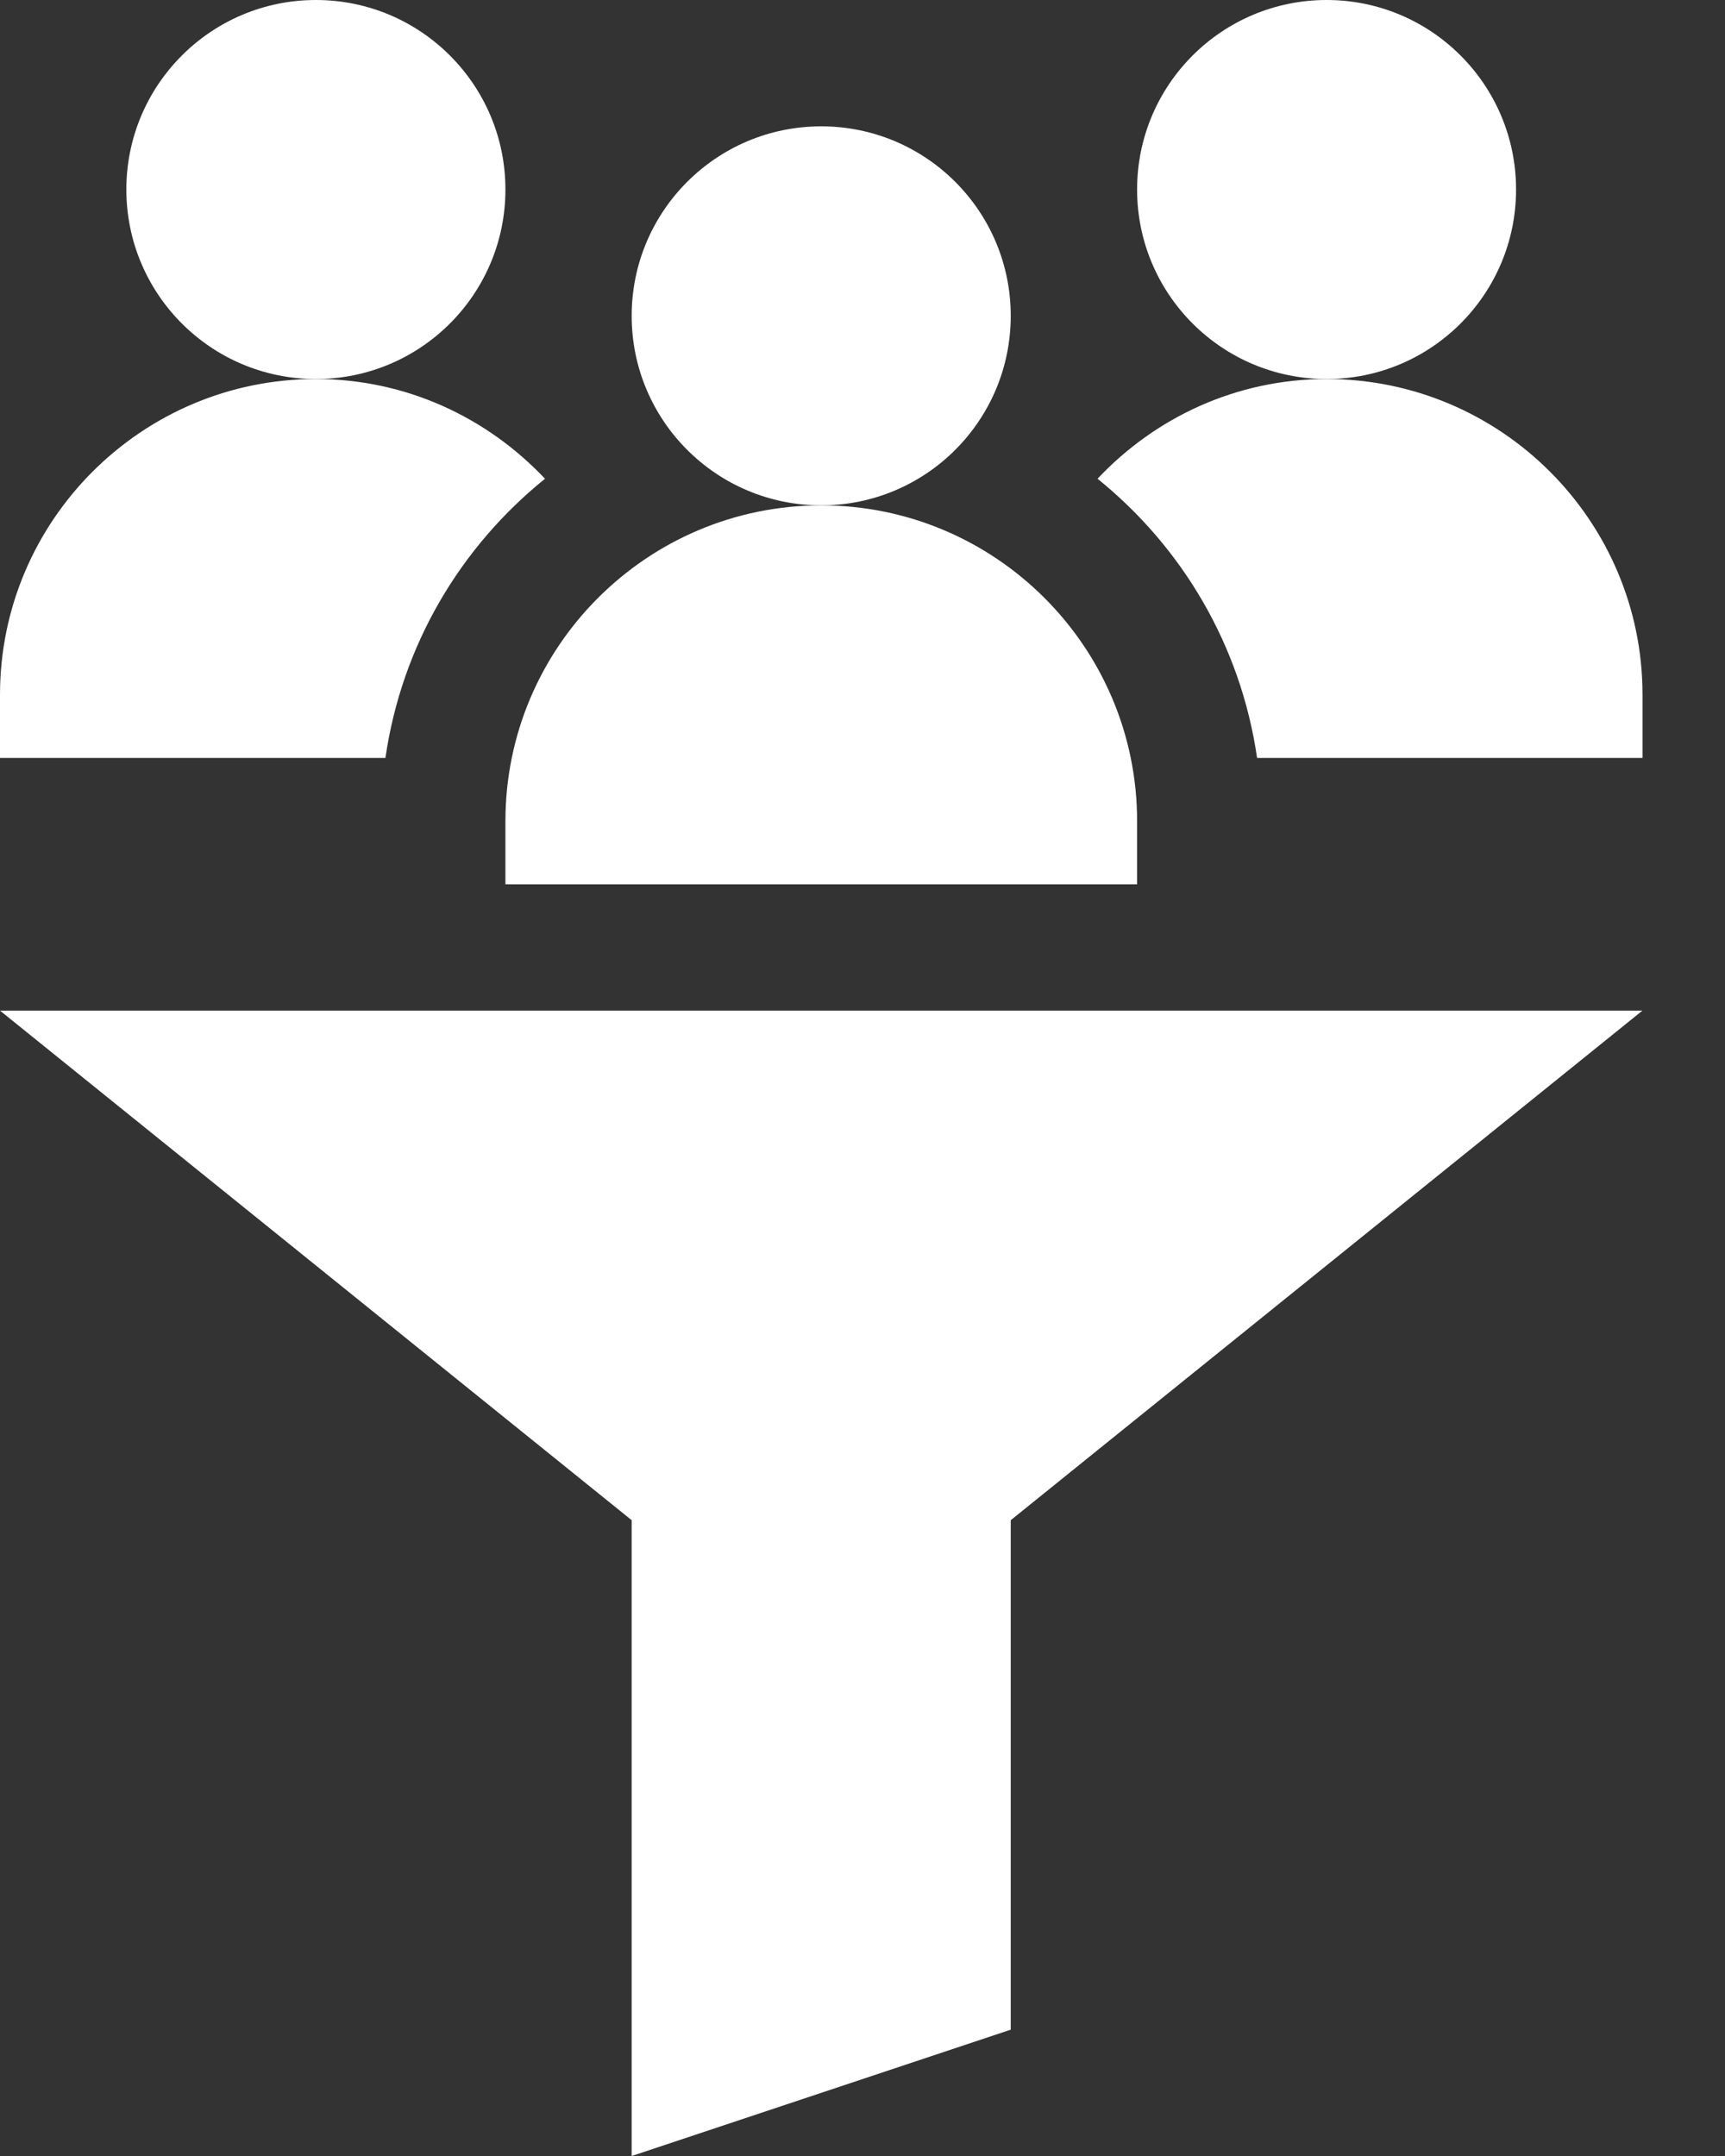
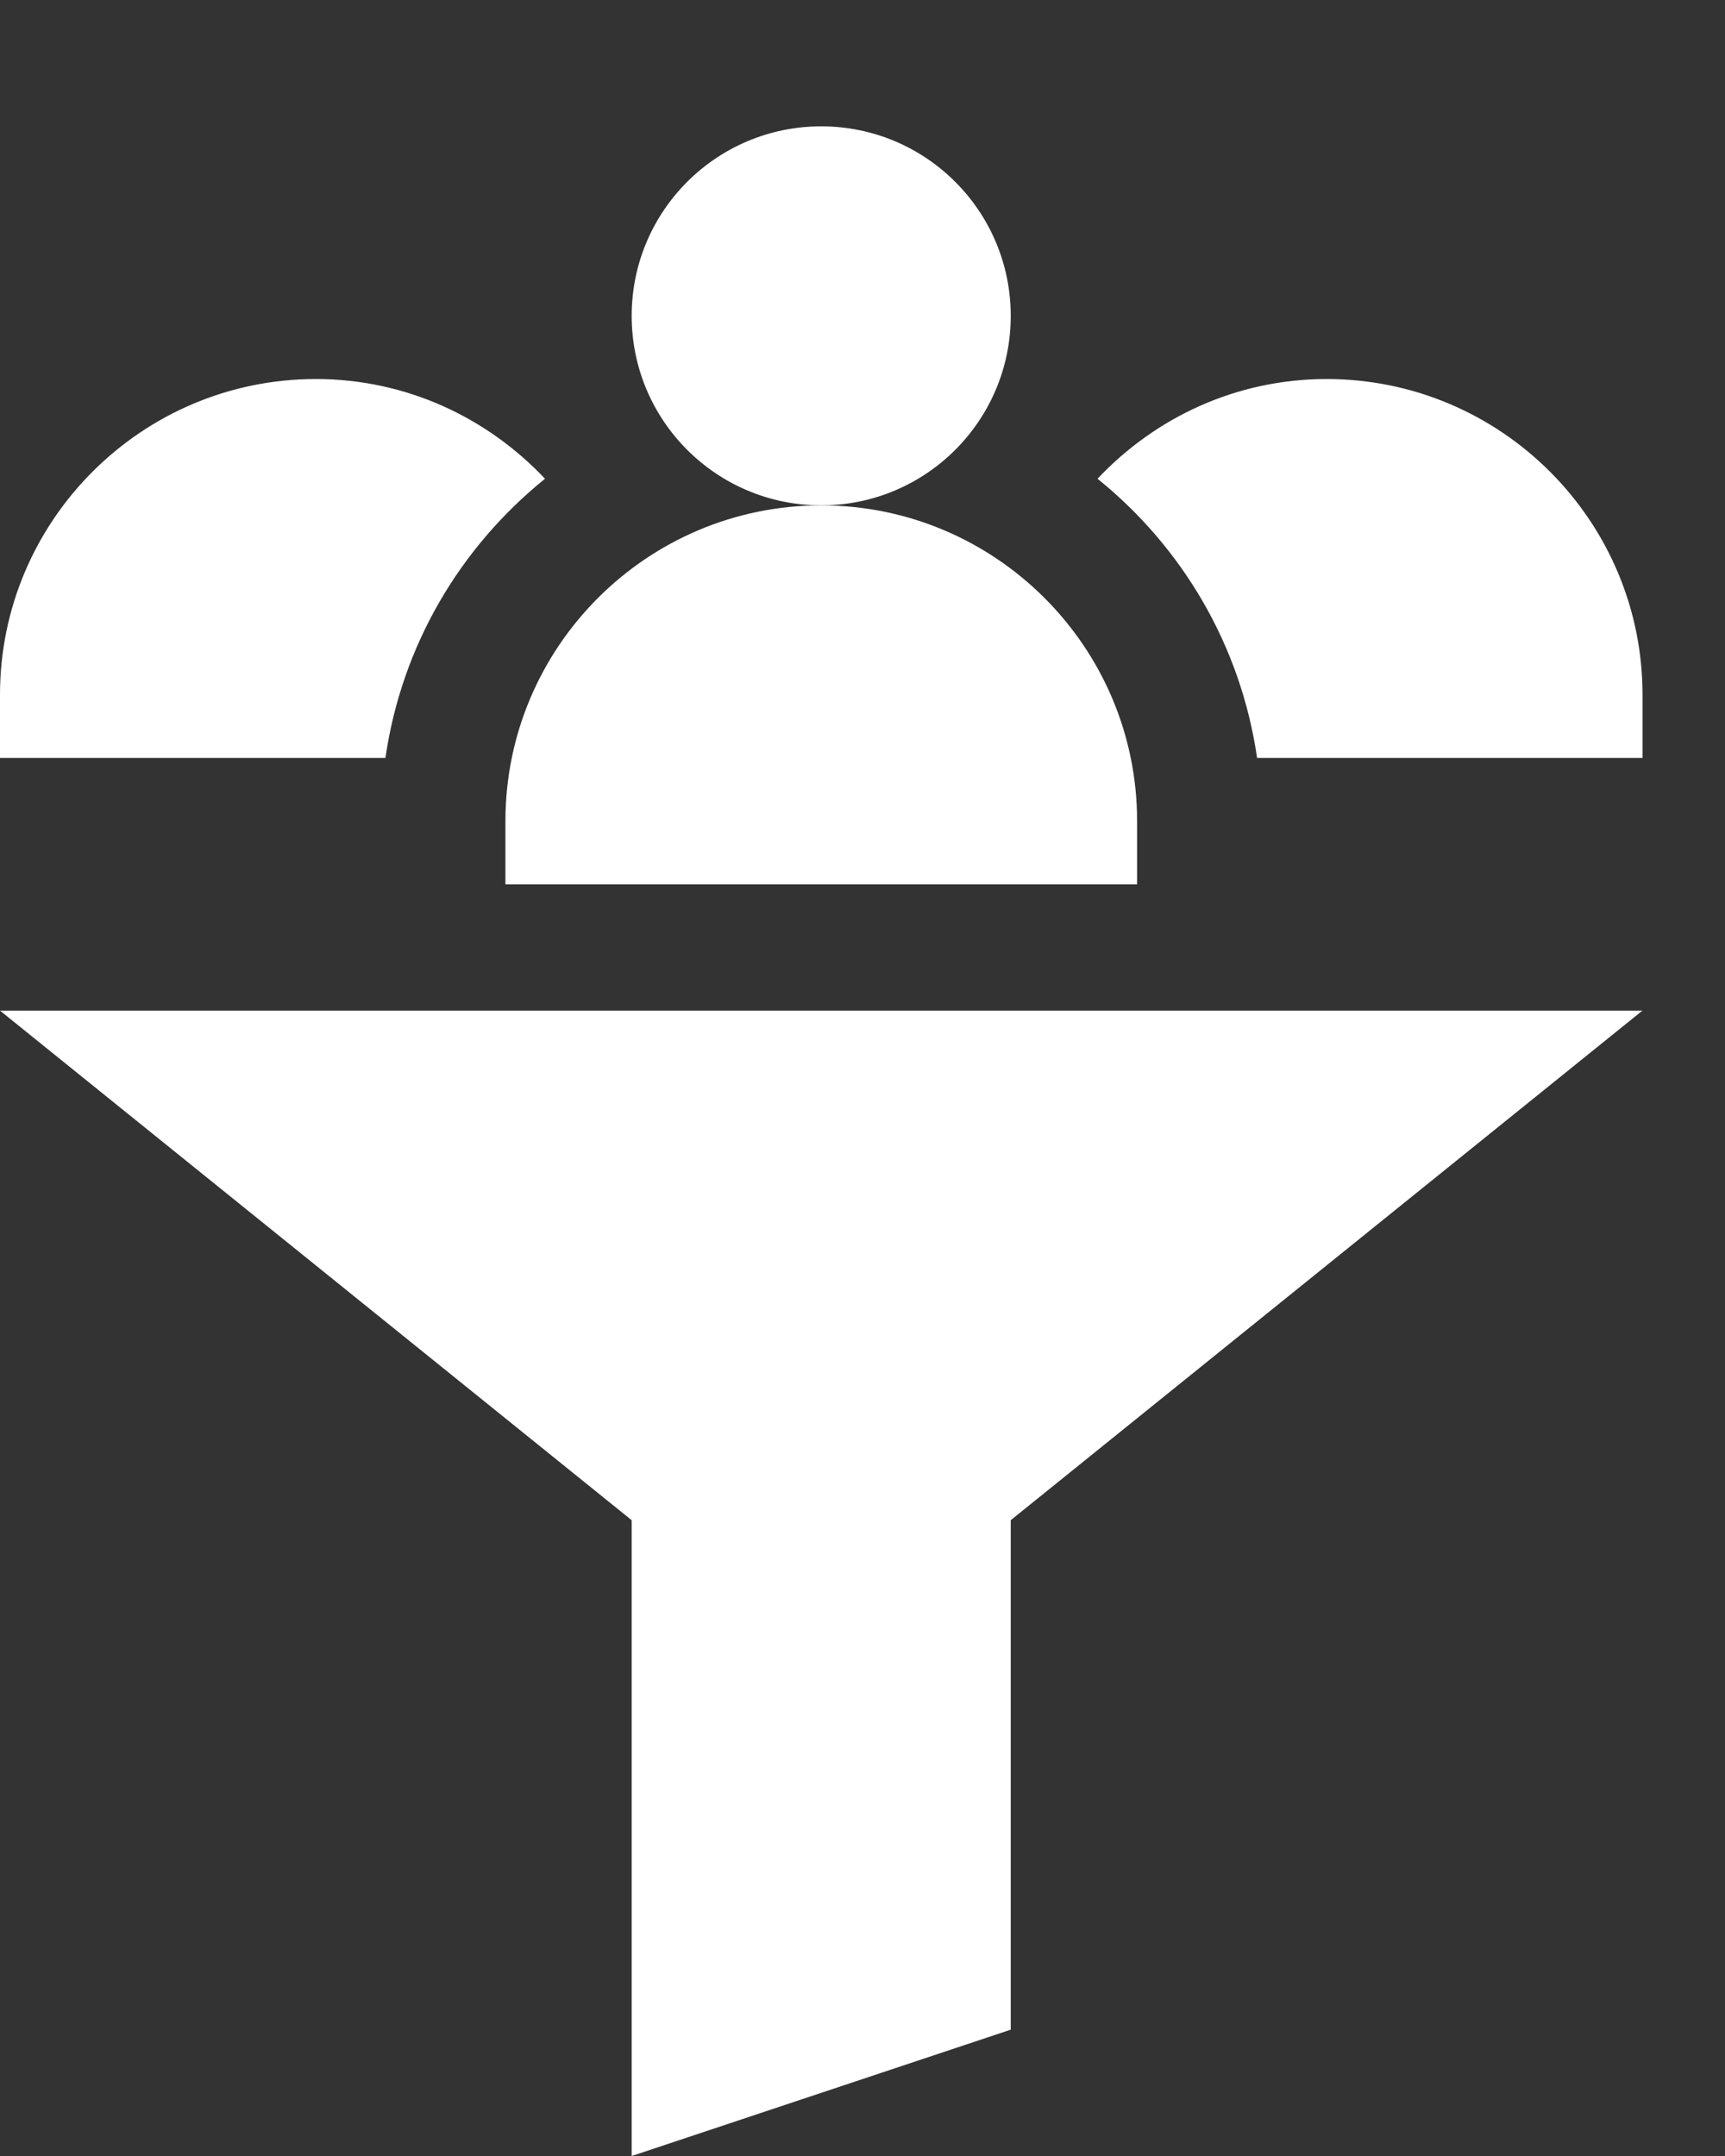
<svg xmlns="http://www.w3.org/2000/svg" width="16" height="20" viewBox="0 0 16 20" fill="none">
  <rect x="0" y="0" width="16" height="20" fill="#333333" stroke="none" />
  <g id="Group">
    <path id="Vector" d="M7.617 4.688C8.588 4.688 9.375 3.901 9.375 2.93C9.375 1.959 8.588 1.172 7.617 1.172C6.646 1.172 5.859 1.959 5.859 2.93C5.859 3.901 6.646 4.688 7.617 4.688Z" fill="white" />
    <path id="Vector_2" d="M4.688 7.617V8.203H10.547V7.617C10.547 6.002 9.233 4.688 7.617 4.688C6.001 4.688 4.688 6.002 4.688 7.617Z" fill="white" />
-     <path id="Vector_3" d="M2.93 3.516C3.901 3.516 4.688 2.729 4.688 1.758C4.688 0.787 3.901 0 2.93 0C1.959 0 1.172 0.787 1.172 1.758C1.172 2.729 1.959 3.516 2.93 3.516Z" fill="white" />
-     <path id="Vector_4" d="M12.305 3.516C13.275 3.516 14.062 2.729 14.062 1.758C14.062 0.787 13.275 0 12.305 0C11.334 0 10.547 0.787 10.547 1.758C10.547 2.729 11.334 3.516 12.305 3.516Z" fill="white" />
    <path id="Vector_5" d="M5.859 20L9.375 18.828V14.102L15.234 9.375H0L5.859 14.102V20Z" fill="white" />
    <path id="Vector_6" d="M5.055 4.441C4.52 3.874 3.768 3.516 2.93 3.516C1.314 3.516 0 4.83 0 6.445V7.031H3.575C3.726 5.986 4.269 5.076 5.055 4.441Z" fill="white" />
    <path id="Vector_7" d="M11.66 7.031H15.235V6.445C15.235 4.83 13.921 3.516 12.305 3.516C11.466 3.516 10.714 3.874 10.18 4.441C10.966 5.076 11.508 5.986 11.66 7.031Z" fill="white" />
  </g>
</svg>